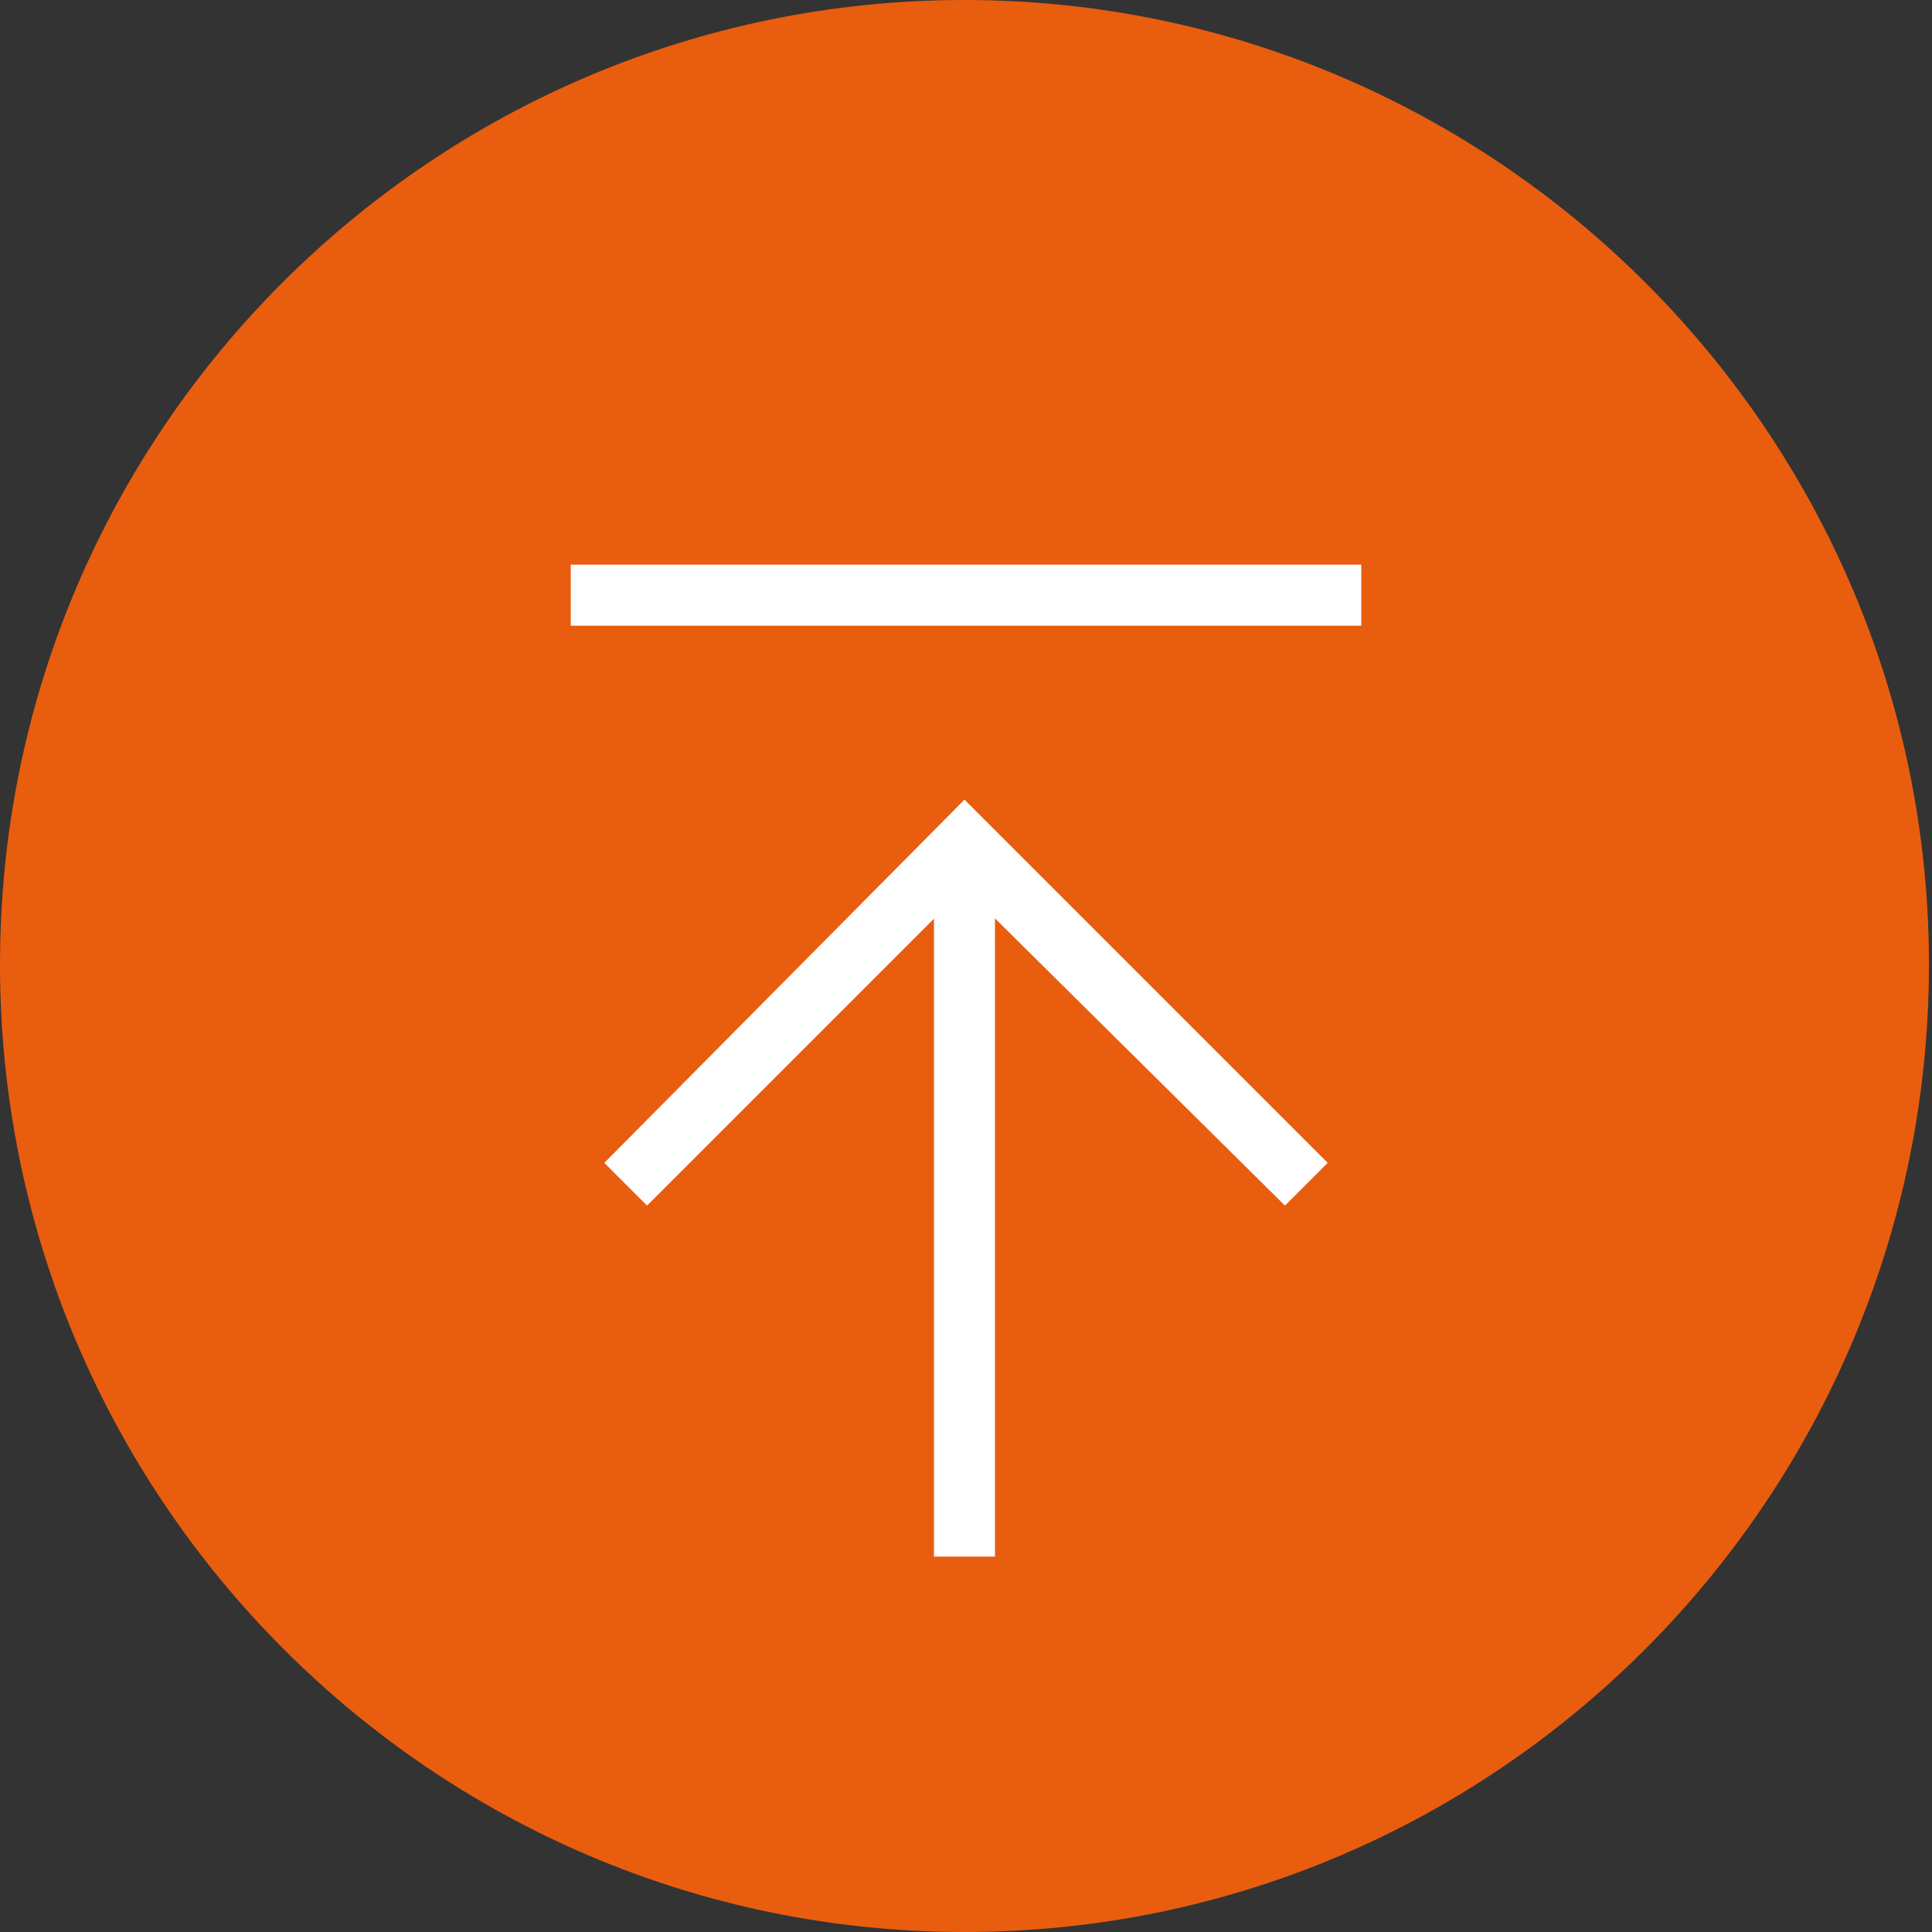
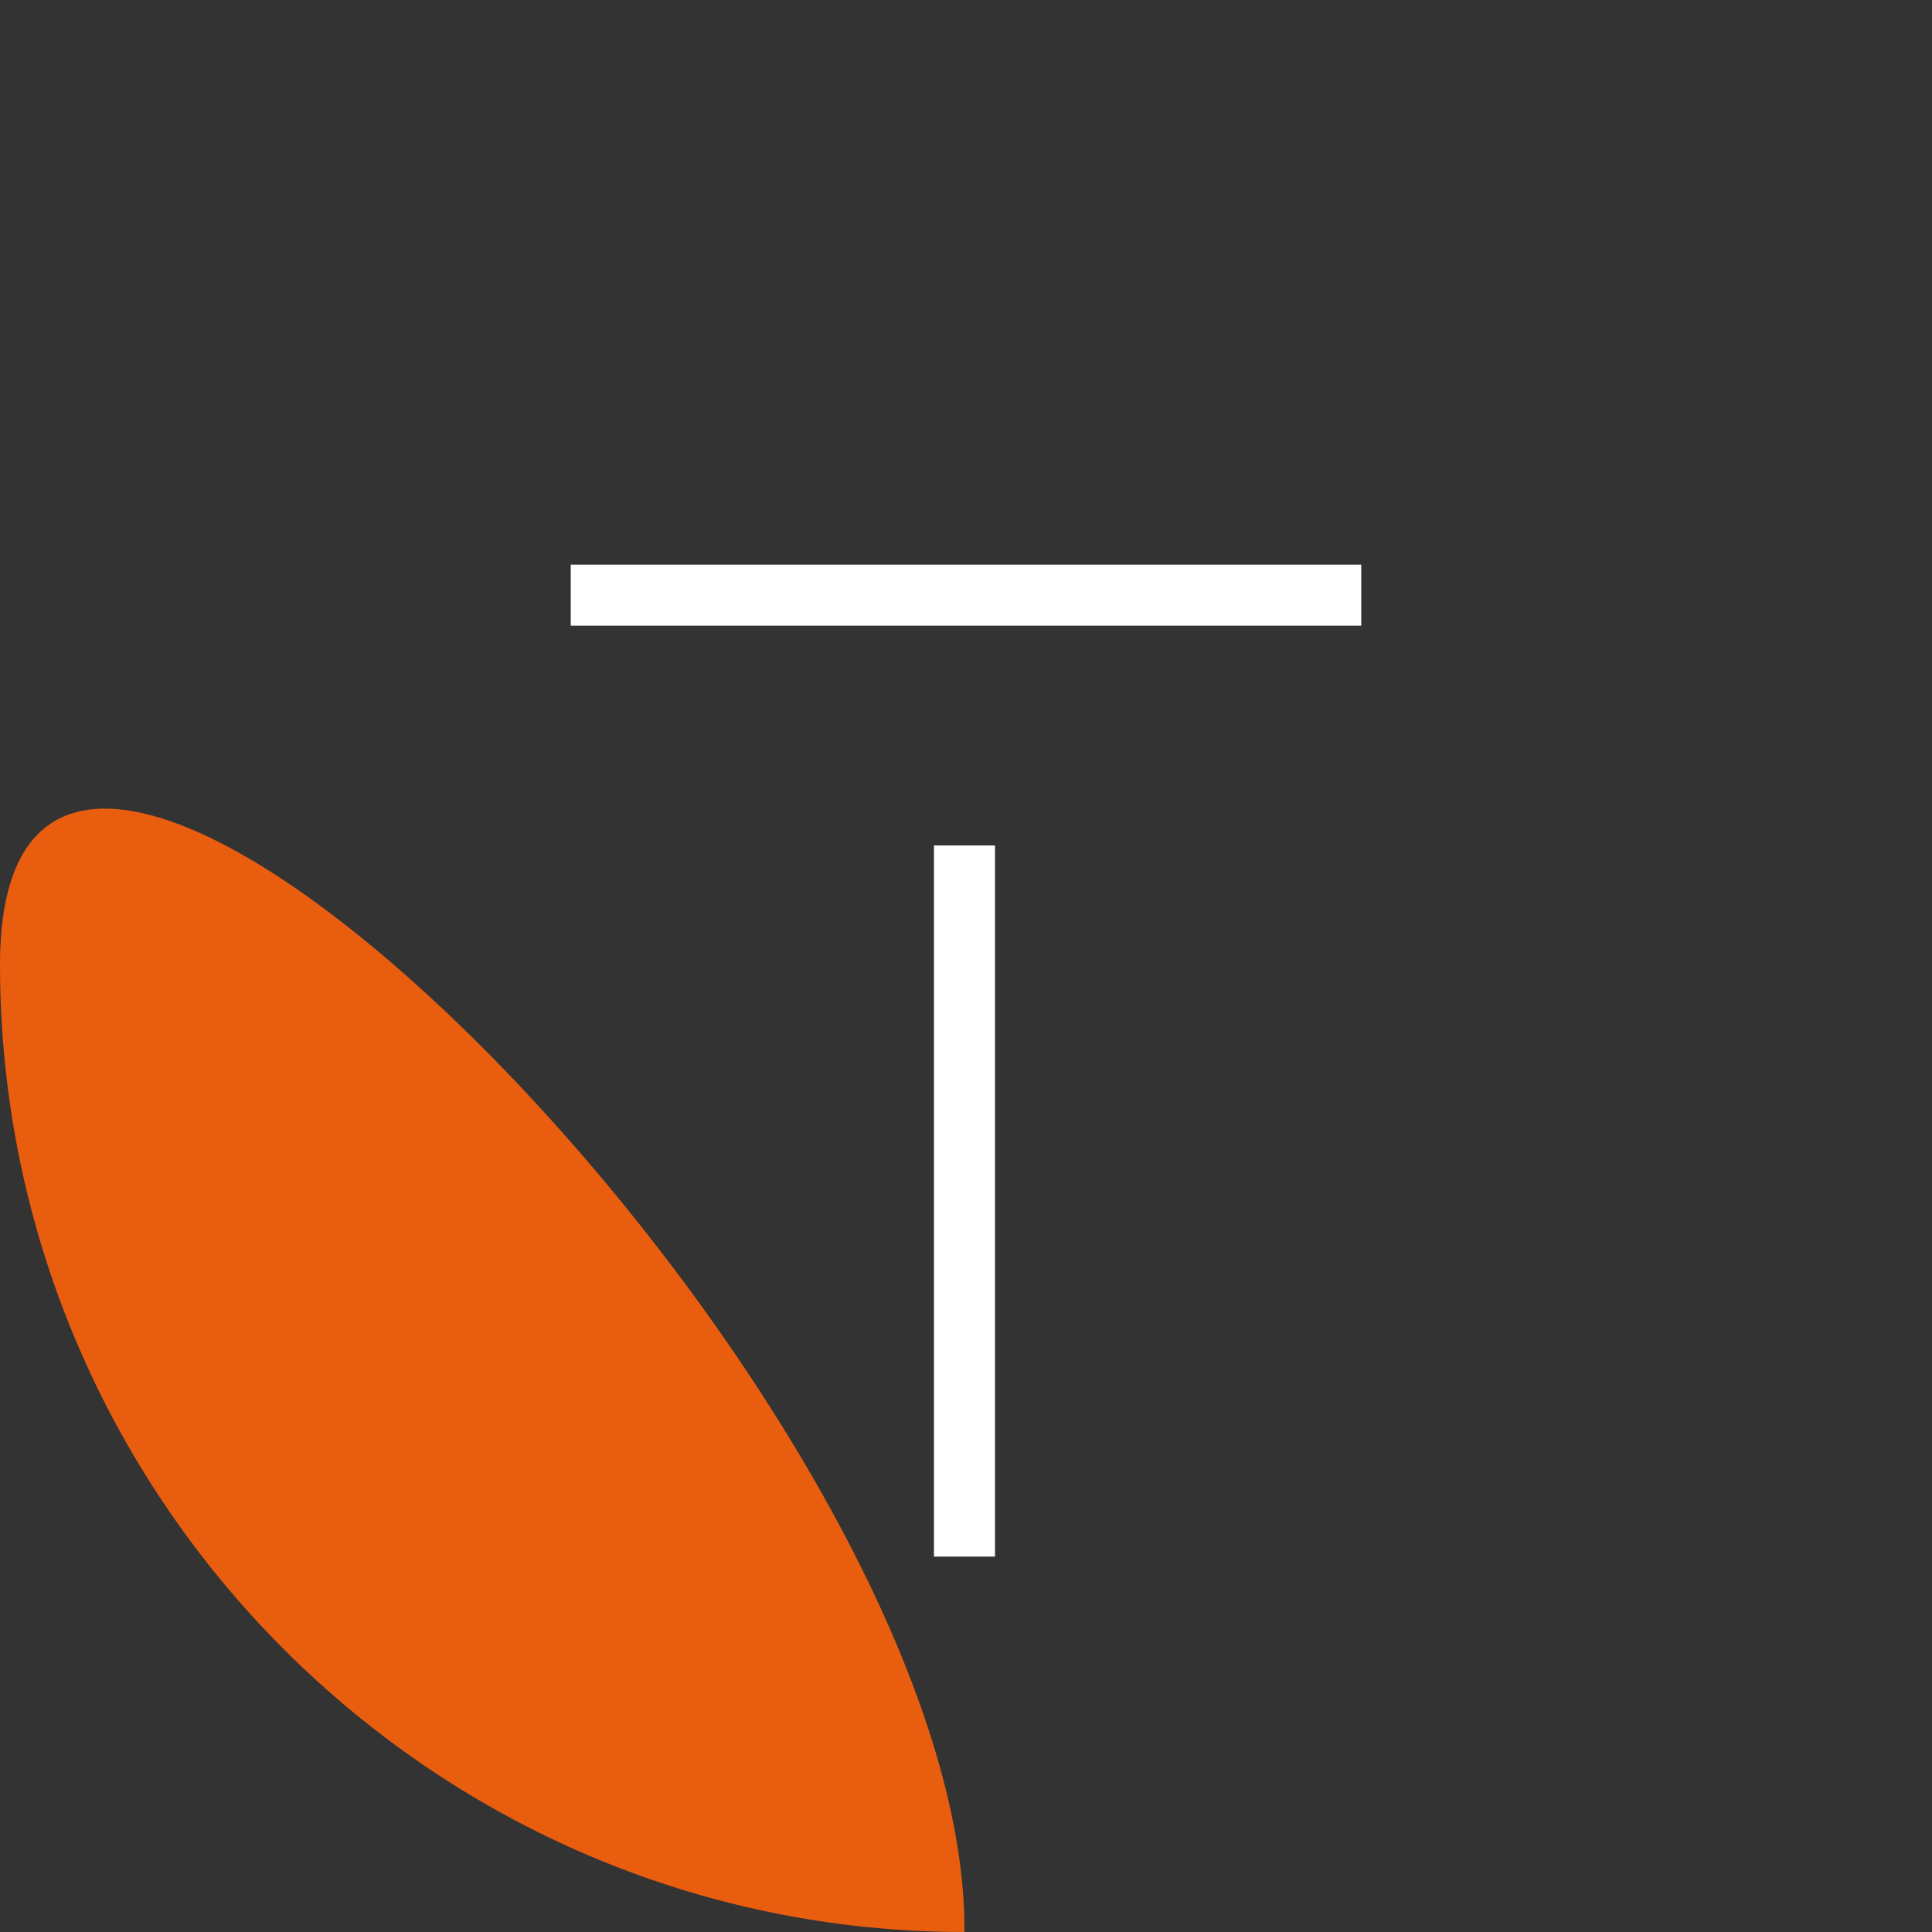
<svg xmlns="http://www.w3.org/2000/svg" baseProfile="tiny" version="1.2" viewBox="0 0 63.3 63.3">
  <rect x="0" y="0" width="63.3" height="63.3" fill="#333333" stroke="none" />
  <g>
    <g id="Calque_1">
-       <path d="M31.6,63.3C14.2,63.3,0,49.1,0,31.6S14.2,0,31.6,0s31.6,14.2,31.6,31.6-14.1,31.7-31.6,31.7Z" fill="#e95d0f" />
+       <path d="M31.6,63.3C14.2,63.3,0,49.1,0,31.6s31.6,14.2,31.6,31.6-14.1,31.7-31.6,31.7Z" fill="#e95d0f" />
      <rect x="18.7" y="18.5" width="25.9" height="2" fill="#fff" />
      <rect x="30.6" y="27.7" width="2" height="23.3" fill="#fff" />
-       <polygon points="42.1 39.5 31.6 29.1 21.2 39.5 19.8 38.1 31.6 26.2 43.5 38.1 42.1 39.5" fill="#fff" />
    </g>
  </g>
</svg>